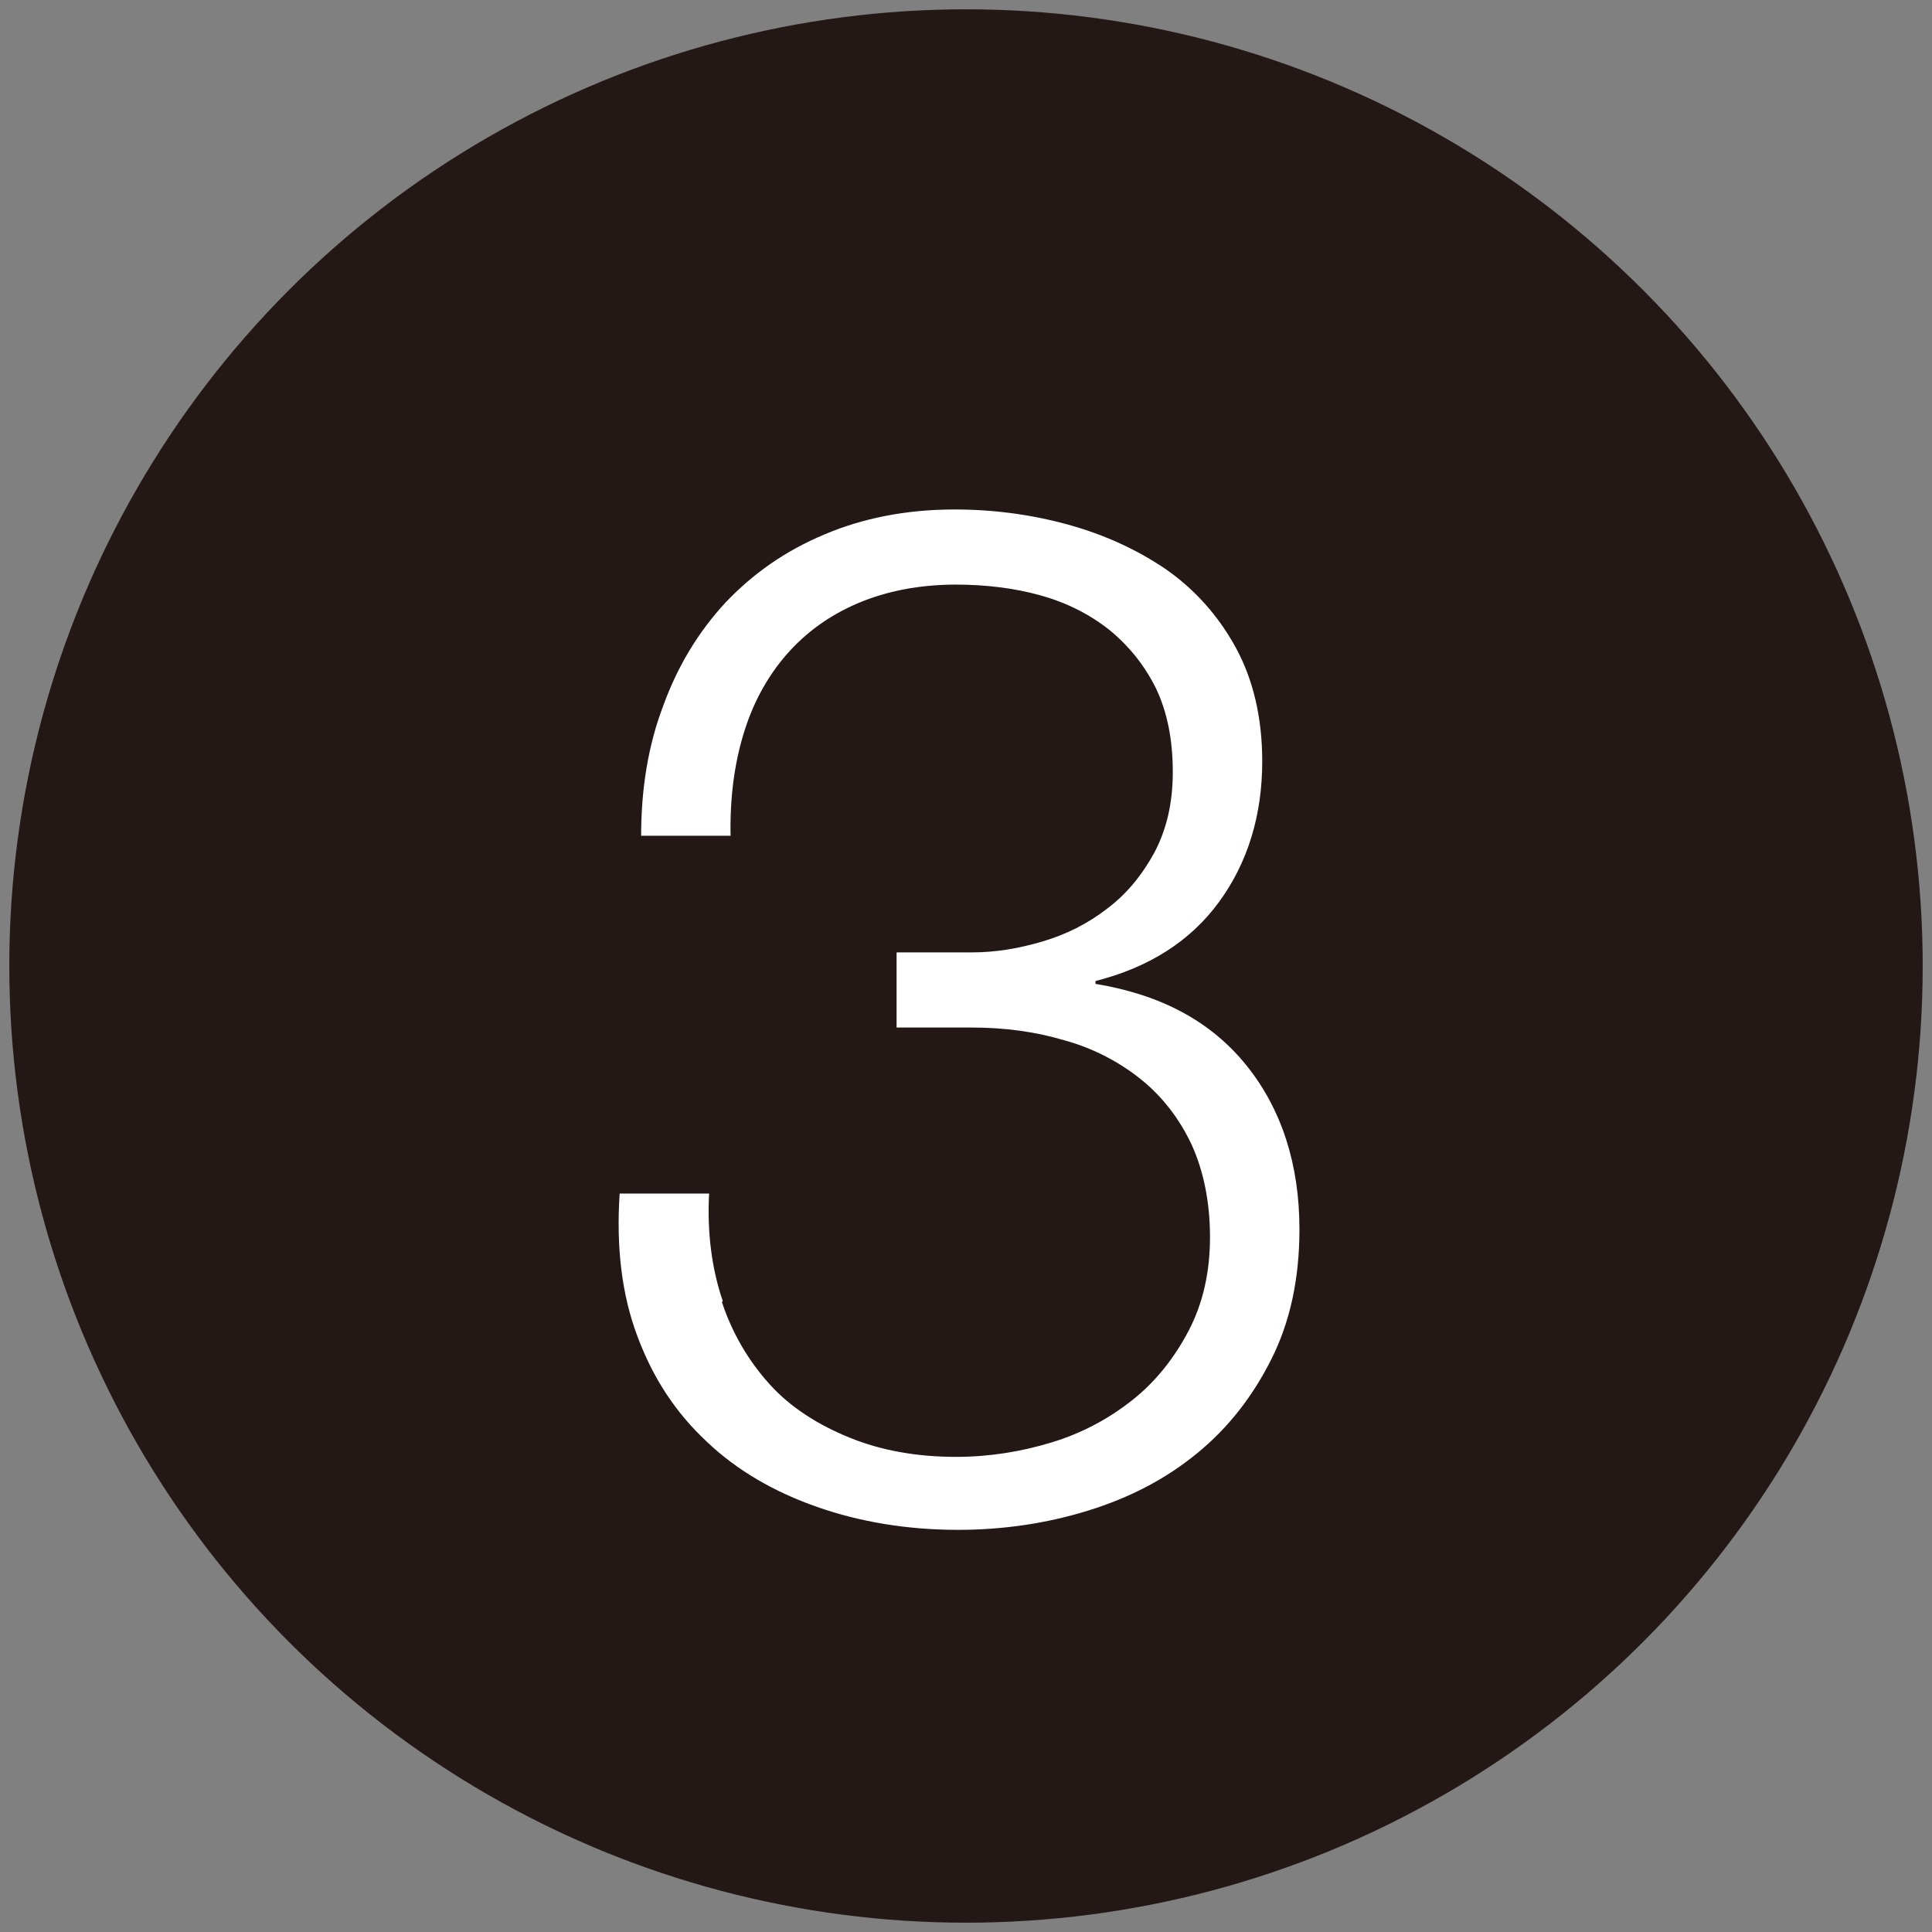
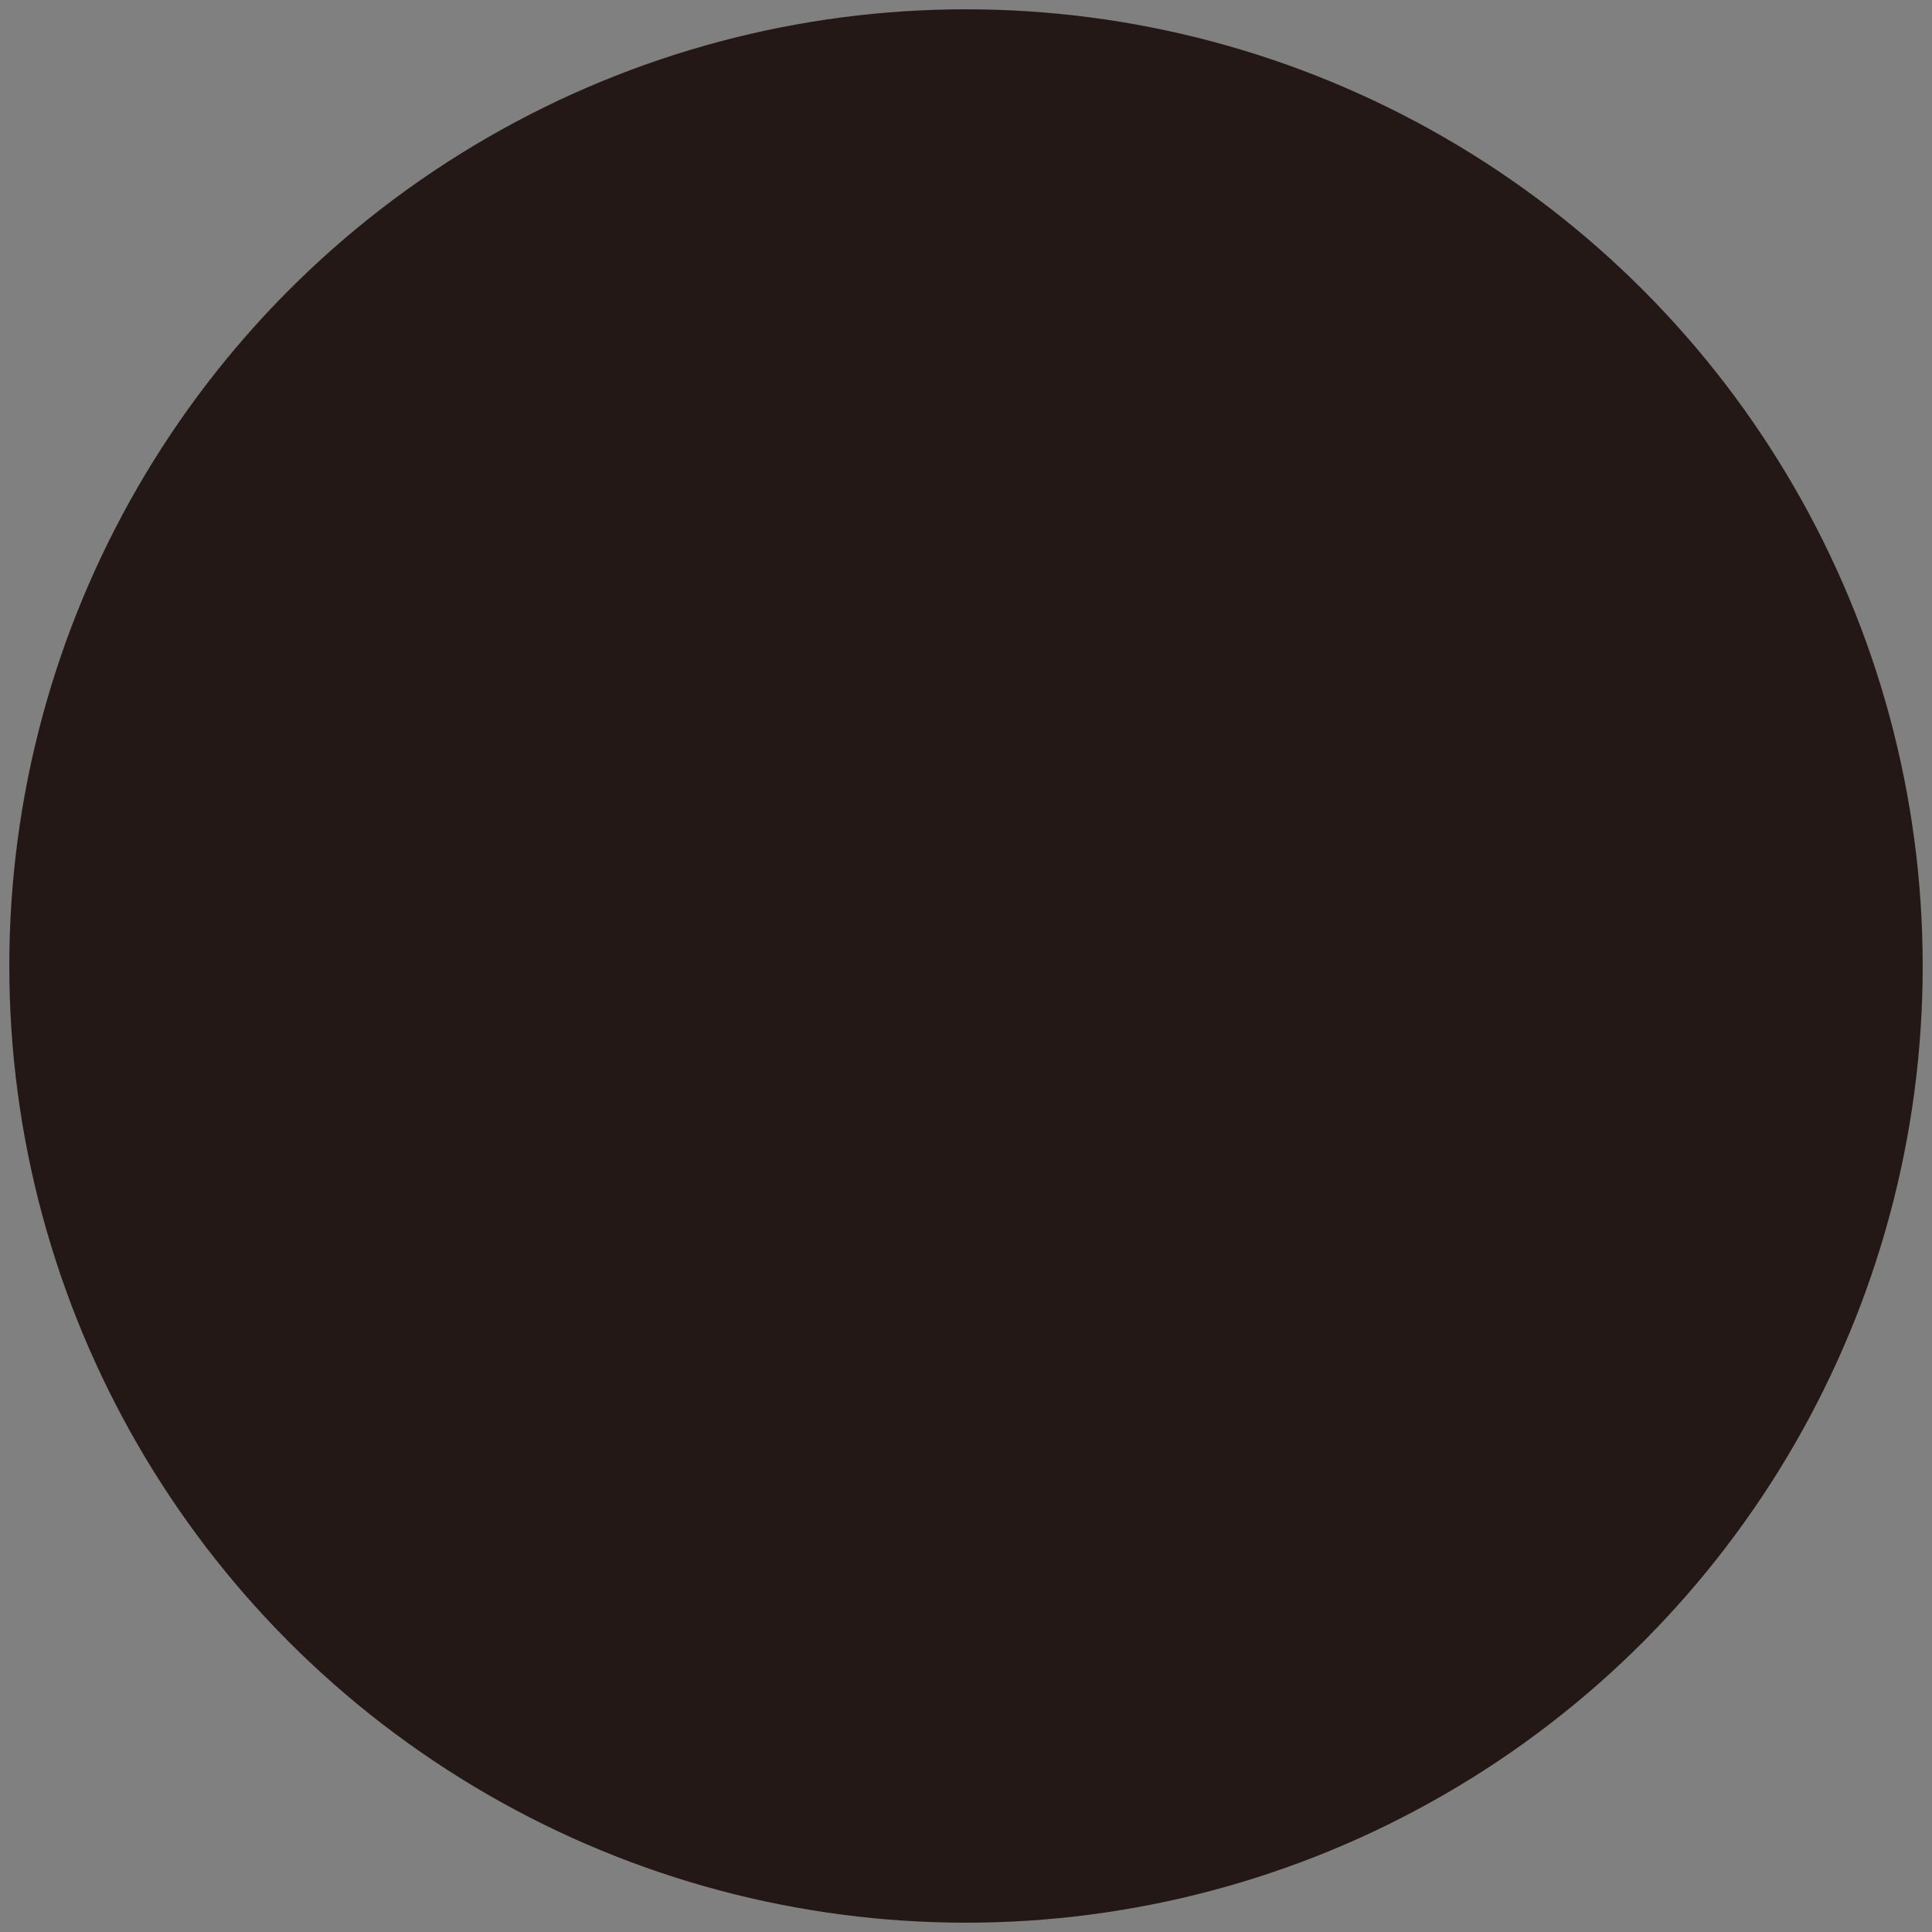
<svg xmlns="http://www.w3.org/2000/svg" id="text" width="27" height="27" viewBox="0 0 27 27">
  <rect x="0" y="0" width="27" height="27" fill="#808080" stroke="none" />
  <defs>
    <style>.cls-1{fill:#231815;}.cls-2{fill:#fff;}</style>
  </defs>
  <circle class="cls-1" cx="13.5" cy="13.5" r="13.37" />
-   <path class="cls-2" d="M10.09,18.2c.15.45.38.83.67,1.15s.67.56,1.11.74c.44.18.94.27,1.49.27.46,0,.9-.07,1.33-.2s.8-.33,1.13-.59c.33-.26.59-.59.79-.97.2-.38.3-.82.3-1.31s-.09-.93-.26-1.3c-.17-.36-.41-.67-.71-.91-.3-.24-.66-.43-1.06-.54-.4-.12-.83-.18-1.3-.18h-1.05v-1.05h1.05c.32,0,.64-.05.98-.15.34-.1.64-.25.91-.46.27-.2.49-.47.66-.78.17-.32.26-.69.26-1.13,0-.46-.08-.85-.24-1.18-.16-.32-.38-.59-.65-.81-.28-.22-.6-.38-.96-.48-.36-.1-.76-.15-1.18-.15-.51,0-.97.09-1.37.26s-.73.41-1,.72-.47.68-.6,1.11c-.13.43-.19.9-.18,1.42h-1.25c0-.66.1-1.27.31-1.82.2-.55.49-1.03.87-1.44.38-.4.83-.72,1.38-.95.54-.23,1.15-.35,1.82-.35.54,0,1.07.07,1.58.21.51.14.97.35,1.38.63.4.28.73.65.97,1.09.24.44.37.97.37,1.59,0,.75-.2,1.41-.6,1.96-.4.55-.98.92-1.73,1.11v.04c.91.15,1.61.52,2.11,1.14.49.61.74,1.38.74,2.29,0,.69-.13,1.29-.39,1.81-.26.52-.6.96-1.04,1.32s-.94.62-1.52.8-1.19.27-1.82.27c-.71,0-1.37-.11-1.97-.32-.6-.21-1.12-.51-1.54-.91-.43-.4-.75-.88-.97-1.47-.22-.58-.3-1.25-.25-2h1.25c-.03.55.04,1.06.19,1.5Z" />
</svg>